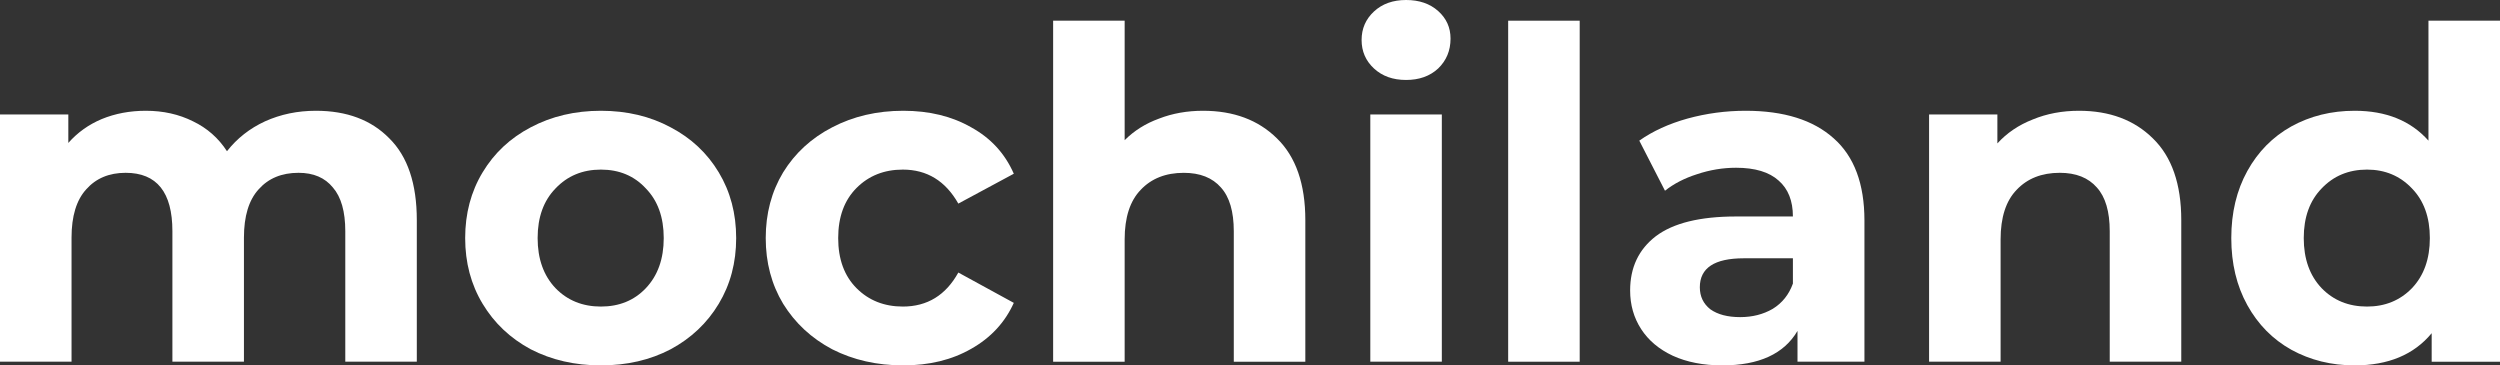
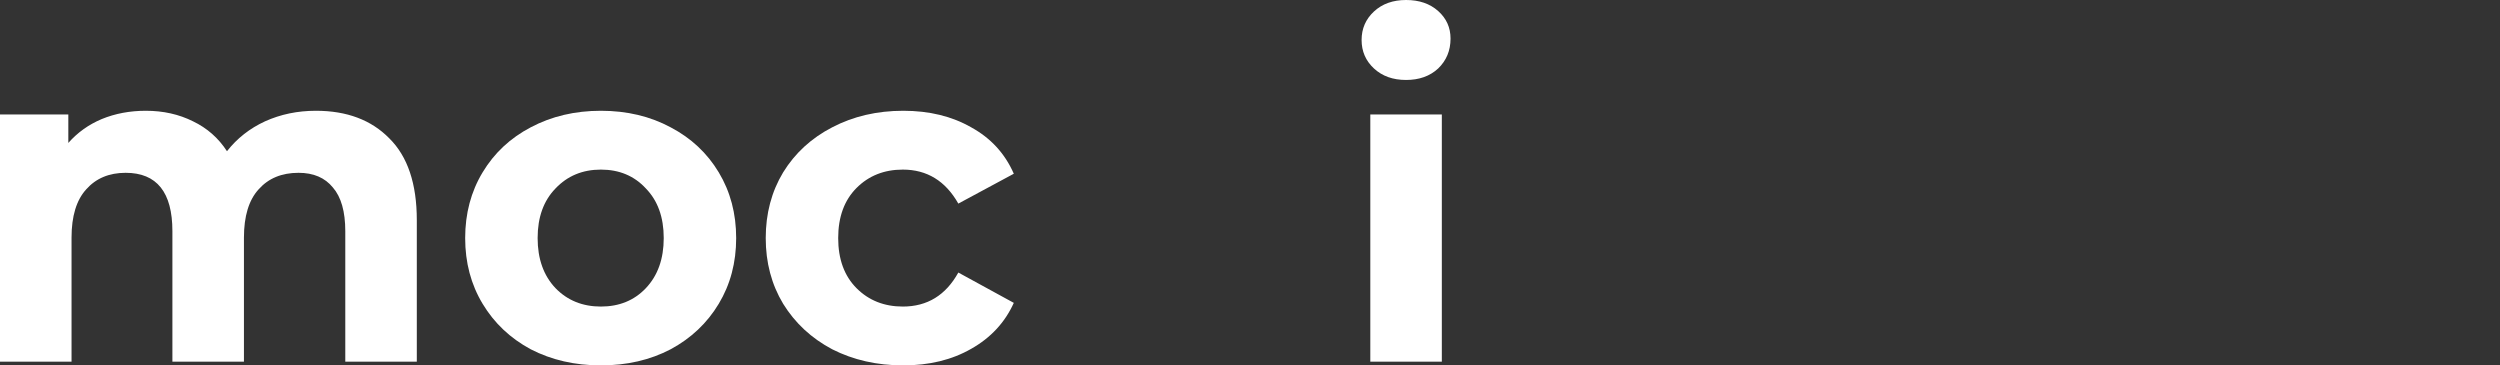
<svg xmlns="http://www.w3.org/2000/svg" width="130" height="19" viewBox="0 0 130 19" fill="none">
  <rect x="0" y="0" width="130" height="19" fill="#333333" stroke="none" />
-   <path d="M130 1.076V18.809H126.447V17.327C125.525 18.442 124.19 19 122.441 19C121.233 19 120.136 18.729 119.151 18.188C118.181 17.646 117.418 16.873 116.862 15.869C116.306 14.866 116.027 13.703 116.027 12.38C116.027 11.058 116.306 9.895 116.862 8.891C117.418 7.887 118.181 7.115 119.151 6.573C120.136 6.031 121.233 5.76 122.441 5.76C124.079 5.76 125.358 6.278 126.28 7.314V1.076H130ZM123.085 15.941C124.023 15.941 124.802 15.623 125.422 14.985C126.042 14.332 126.352 13.464 126.352 12.38C126.352 11.297 126.042 10.437 125.422 9.799C124.802 9.146 124.023 8.819 123.085 8.819C122.131 8.819 121.345 9.146 120.725 9.799C120.105 10.437 119.795 11.297 119.795 12.38C119.795 13.464 120.105 14.332 120.725 14.985C121.345 15.623 122.131 15.941 123.085 15.941Z" fill="white" />
-   <path d="M108.109 5.76C109.698 5.76 110.978 6.238 111.947 7.194C112.933 8.15 113.426 9.568 113.426 11.448V18.808H109.706V12.021C109.706 11.002 109.484 10.245 109.038 9.751C108.593 9.241 107.95 8.986 107.107 8.986C106.169 8.986 105.422 9.281 104.866 9.87C104.309 10.444 104.031 11.304 104.031 12.451V18.808H100.312V5.951H103.864V7.457C104.357 6.915 104.969 6.501 105.7 6.214C106.432 5.911 107.234 5.76 108.109 5.76Z" fill="white" />
-   <path d="M90.775 5.76C92.762 5.76 94.288 6.238 95.353 7.194C96.418 8.134 96.951 9.56 96.951 11.472V18.808H93.47V17.207C92.77 18.402 91.467 19 89.559 19C88.574 19 87.715 18.832 86.984 18.498C86.269 18.163 85.72 17.701 85.339 17.112C84.957 16.522 84.767 15.853 84.767 15.104C84.767 13.909 85.212 12.969 86.102 12.284C87.008 11.599 88.399 11.257 90.275 11.257H93.231C93.231 10.444 92.985 9.823 92.492 9.392C91.999 8.946 91.26 8.723 90.275 8.723C89.591 8.723 88.915 8.835 88.248 9.058C87.596 9.265 87.04 9.552 86.579 9.918L85.243 7.313C85.943 6.819 86.778 6.437 87.747 6.166C88.733 5.895 89.742 5.76 90.775 5.76ZM90.489 16.49C91.125 16.49 91.689 16.347 92.182 16.06C92.675 15.757 93.025 15.319 93.231 14.746V13.431H90.68C89.154 13.431 88.391 13.933 88.391 14.937C88.391 15.415 88.574 15.797 88.939 16.084C89.321 16.355 89.838 16.49 90.489 16.49Z" fill="white" />
-   <path d="M78.425 1.076H82.144V18.809H78.425V1.076Z" fill="white" />
  <path d="M71.256 5.951H74.975V18.808H71.256V5.951ZM73.116 4.158C72.432 4.158 71.876 3.959 71.447 3.561C71.017 3.163 70.803 2.669 70.803 2.079C70.803 1.49 71.017 0.996 71.447 0.597C71.876 0.199 72.432 0 73.116 0C73.799 0 74.356 0.191 74.785 0.574C75.214 0.956 75.428 1.434 75.428 2.007C75.428 2.629 75.214 3.147 74.785 3.561C74.356 3.959 73.799 4.158 73.116 4.158Z" fill="white" />
-   <path d="M62.56 5.76C64.149 5.76 65.429 6.238 66.399 7.194C67.384 8.15 67.877 9.568 67.877 11.448V18.809H64.157V12.022C64.157 11.002 63.935 10.245 63.49 9.751C63.045 9.242 62.401 8.987 61.558 8.987C60.62 8.987 59.873 9.281 59.317 9.871C58.761 10.444 58.482 11.305 58.482 12.452V18.809H54.763V1.076H58.482V7.29C58.975 6.796 59.571 6.421 60.271 6.167C60.97 5.896 61.733 5.76 62.56 5.76Z" fill="white" />
  <path d="M46.972 19C45.605 19 44.373 18.721 43.276 18.163C42.195 17.59 41.344 16.801 40.724 15.797C40.12 14.793 39.818 13.654 39.818 12.38C39.818 11.105 40.12 9.966 40.724 8.962C41.344 7.958 42.195 7.178 43.276 6.62C44.373 6.047 45.605 5.76 46.972 5.76C48.323 5.76 49.499 6.047 50.501 6.62C51.518 7.178 52.257 7.982 52.718 9.034L49.833 10.587C49.165 9.408 48.203 8.819 46.948 8.819C45.978 8.819 45.175 9.137 44.539 9.775C43.904 10.412 43.586 11.28 43.586 12.38C43.586 13.479 43.904 14.347 44.539 14.985C45.175 15.622 45.978 15.941 46.948 15.941C48.219 15.941 49.181 15.351 49.833 14.172L52.718 15.749C52.257 16.769 51.518 17.566 50.501 18.139C49.499 18.713 48.323 19 46.972 19Z" fill="white" />
  <path d="M31.247 19C29.896 19 28.68 18.721 27.599 18.163C26.534 17.59 25.7 16.801 25.096 15.797C24.491 14.793 24.189 13.654 24.189 12.38C24.189 11.105 24.491 9.966 25.096 8.962C25.7 7.958 26.534 7.178 27.599 6.62C28.68 6.047 29.896 5.76 31.247 5.76C32.599 5.76 33.807 6.047 34.872 6.62C35.937 7.178 36.771 7.958 37.375 8.962C37.979 9.966 38.281 11.105 38.281 12.38C38.281 13.654 37.979 14.793 37.375 15.797C36.771 16.801 35.937 17.59 34.872 18.163C33.807 18.721 32.599 19 31.247 19ZM31.247 15.941C32.201 15.941 32.98 15.622 33.584 14.985C34.204 14.331 34.514 13.463 34.514 12.38C34.514 11.296 34.204 10.436 33.584 9.799C32.98 9.145 32.201 8.819 31.247 8.819C30.294 8.819 29.507 9.145 28.887 9.799C28.267 10.436 27.957 11.296 27.957 12.38C27.957 13.463 28.267 14.331 28.887 14.985C29.507 15.622 30.294 15.941 31.247 15.941Z" fill="white" />
  <path d="M16.429 5.76C18.034 5.76 19.306 6.238 20.244 7.194C21.197 8.134 21.674 9.552 21.674 11.448V18.808H17.955V12.021C17.955 11.002 17.74 10.245 17.311 9.751C16.898 9.241 16.301 8.986 15.523 8.986C14.648 8.986 13.957 9.273 13.448 9.846C12.939 10.404 12.685 11.241 12.685 12.356V18.808H8.965V12.021C8.965 9.998 8.155 8.986 6.533 8.986C5.675 8.986 4.991 9.273 4.483 9.846C3.974 10.404 3.72 11.241 3.72 12.356V18.808H0V5.951H3.553V7.433C4.03 6.891 4.61 6.477 5.293 6.19C5.993 5.903 6.756 5.76 7.582 5.76C8.489 5.76 9.307 5.943 10.038 6.309C10.77 6.66 11.358 7.178 11.803 7.863C12.327 7.194 12.987 6.676 13.782 6.309C14.593 5.943 15.475 5.76 16.429 5.76Z" fill="white" />
</svg>